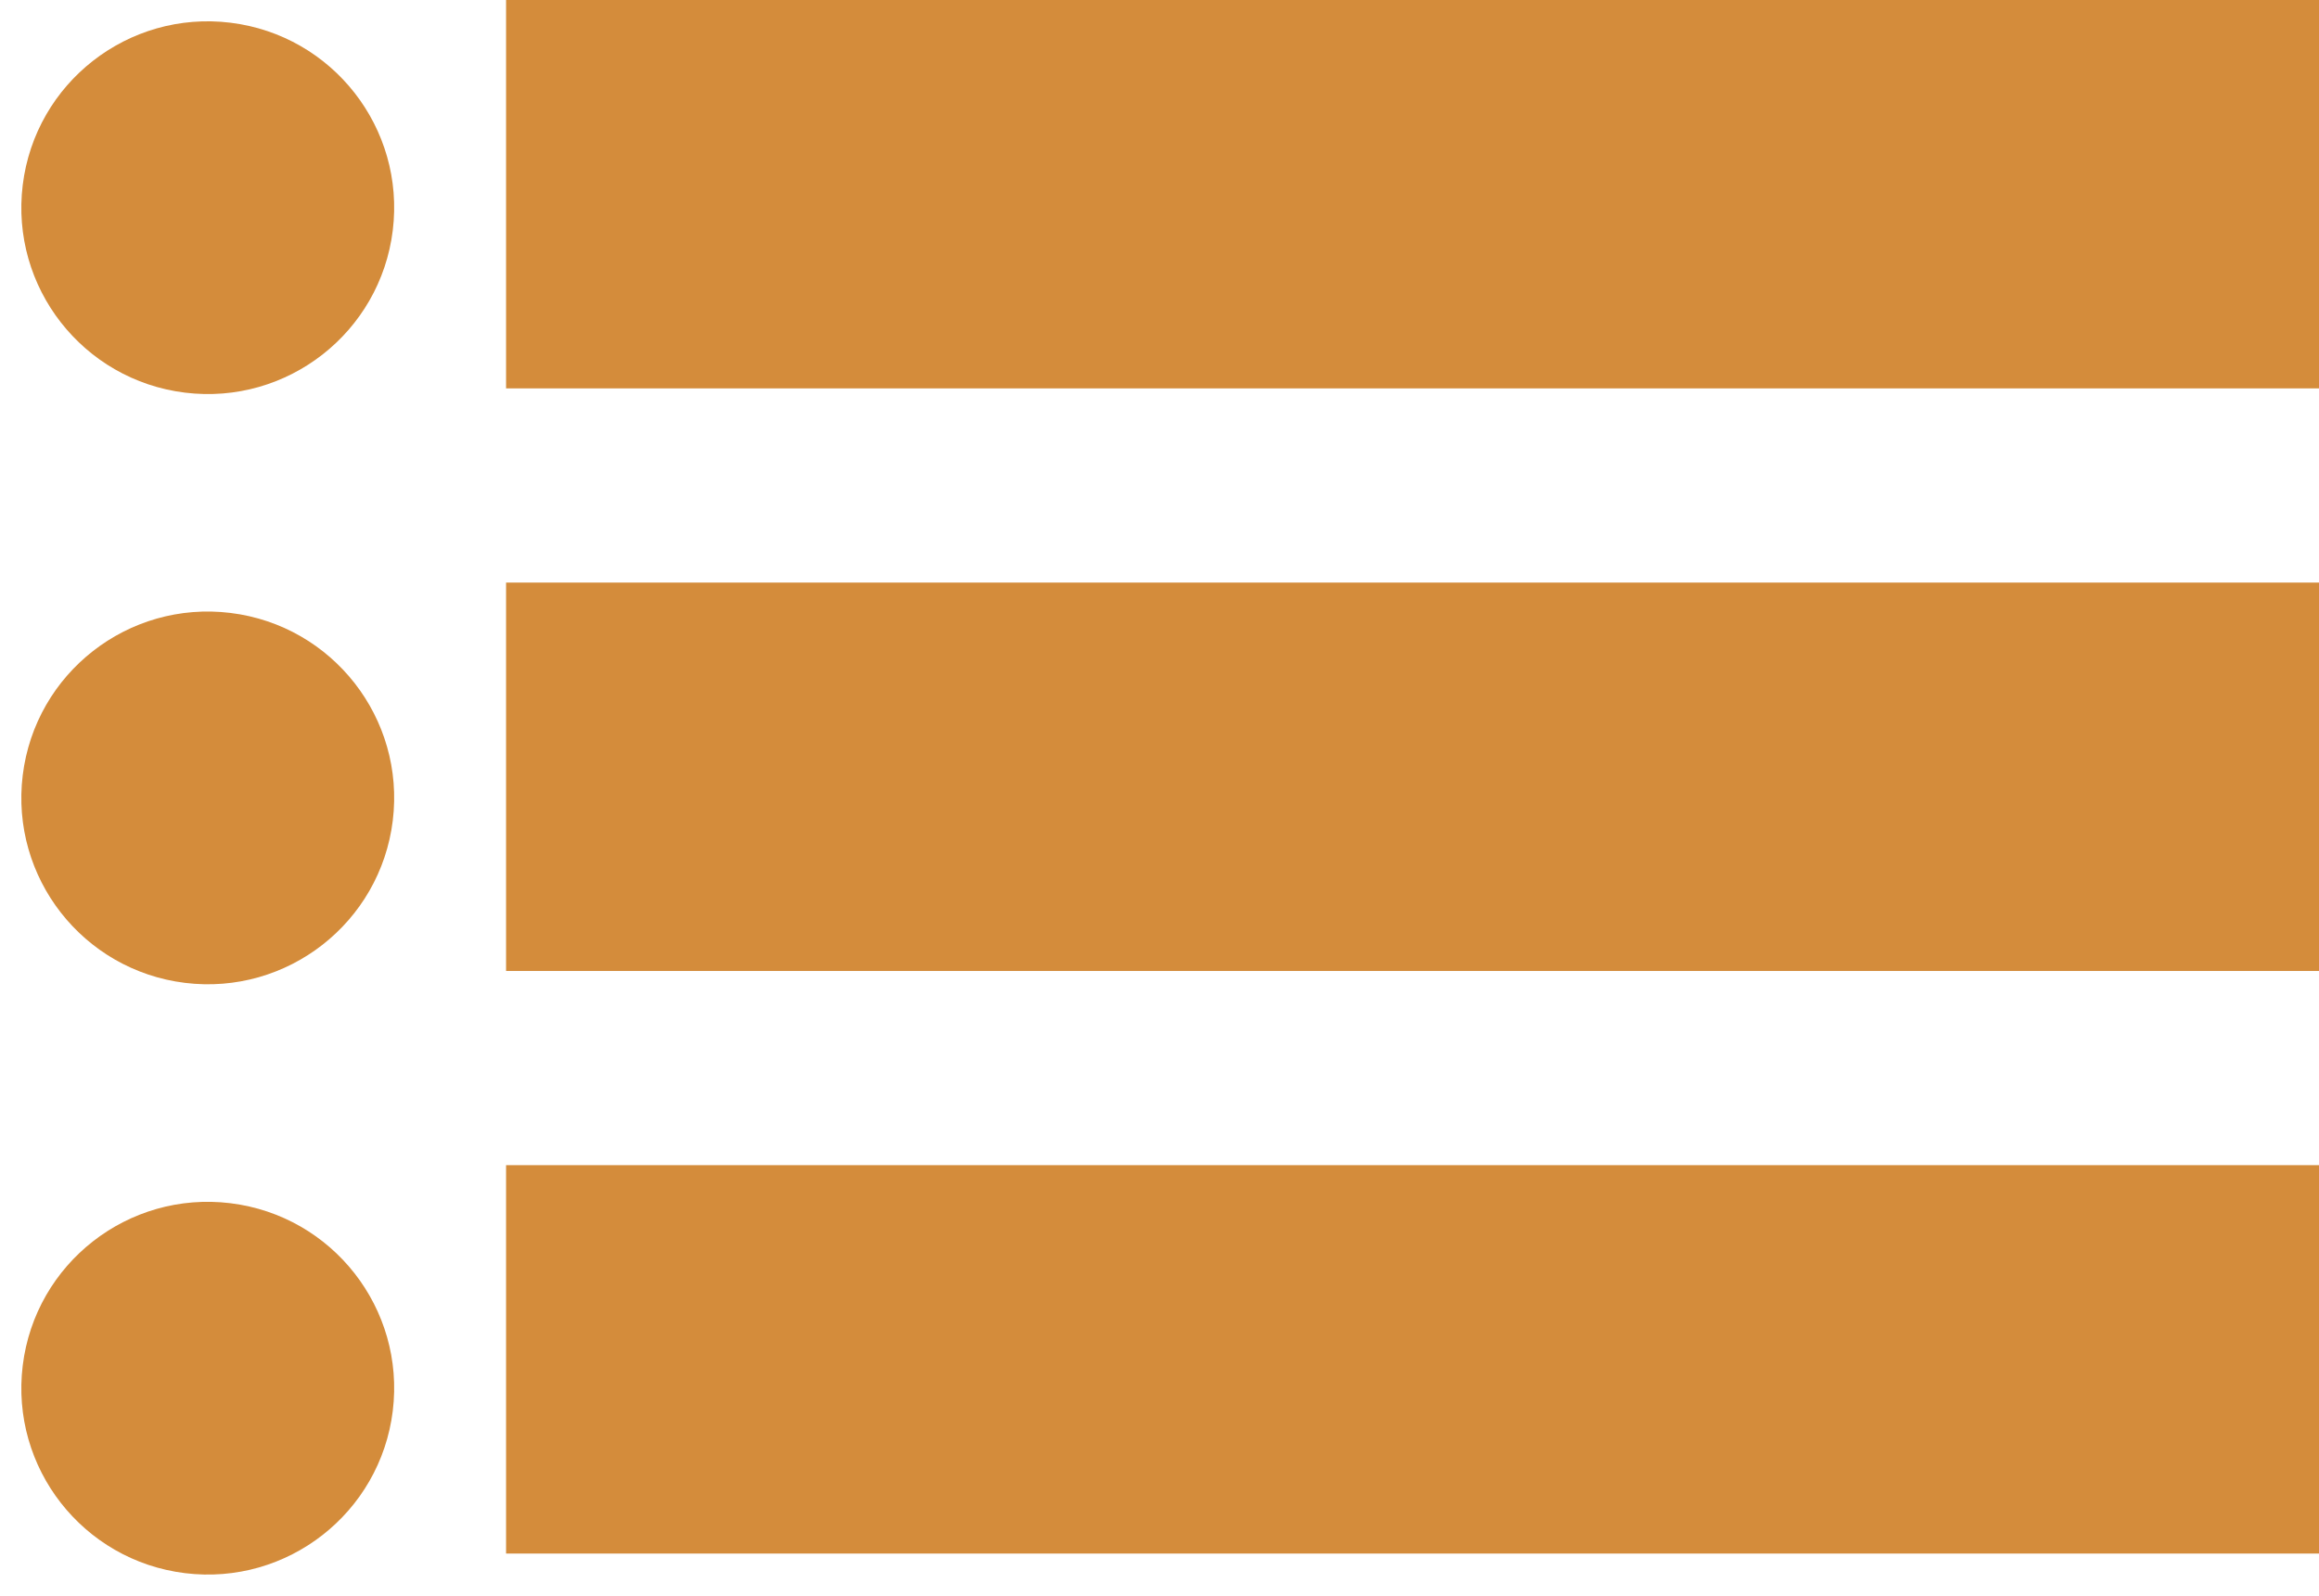
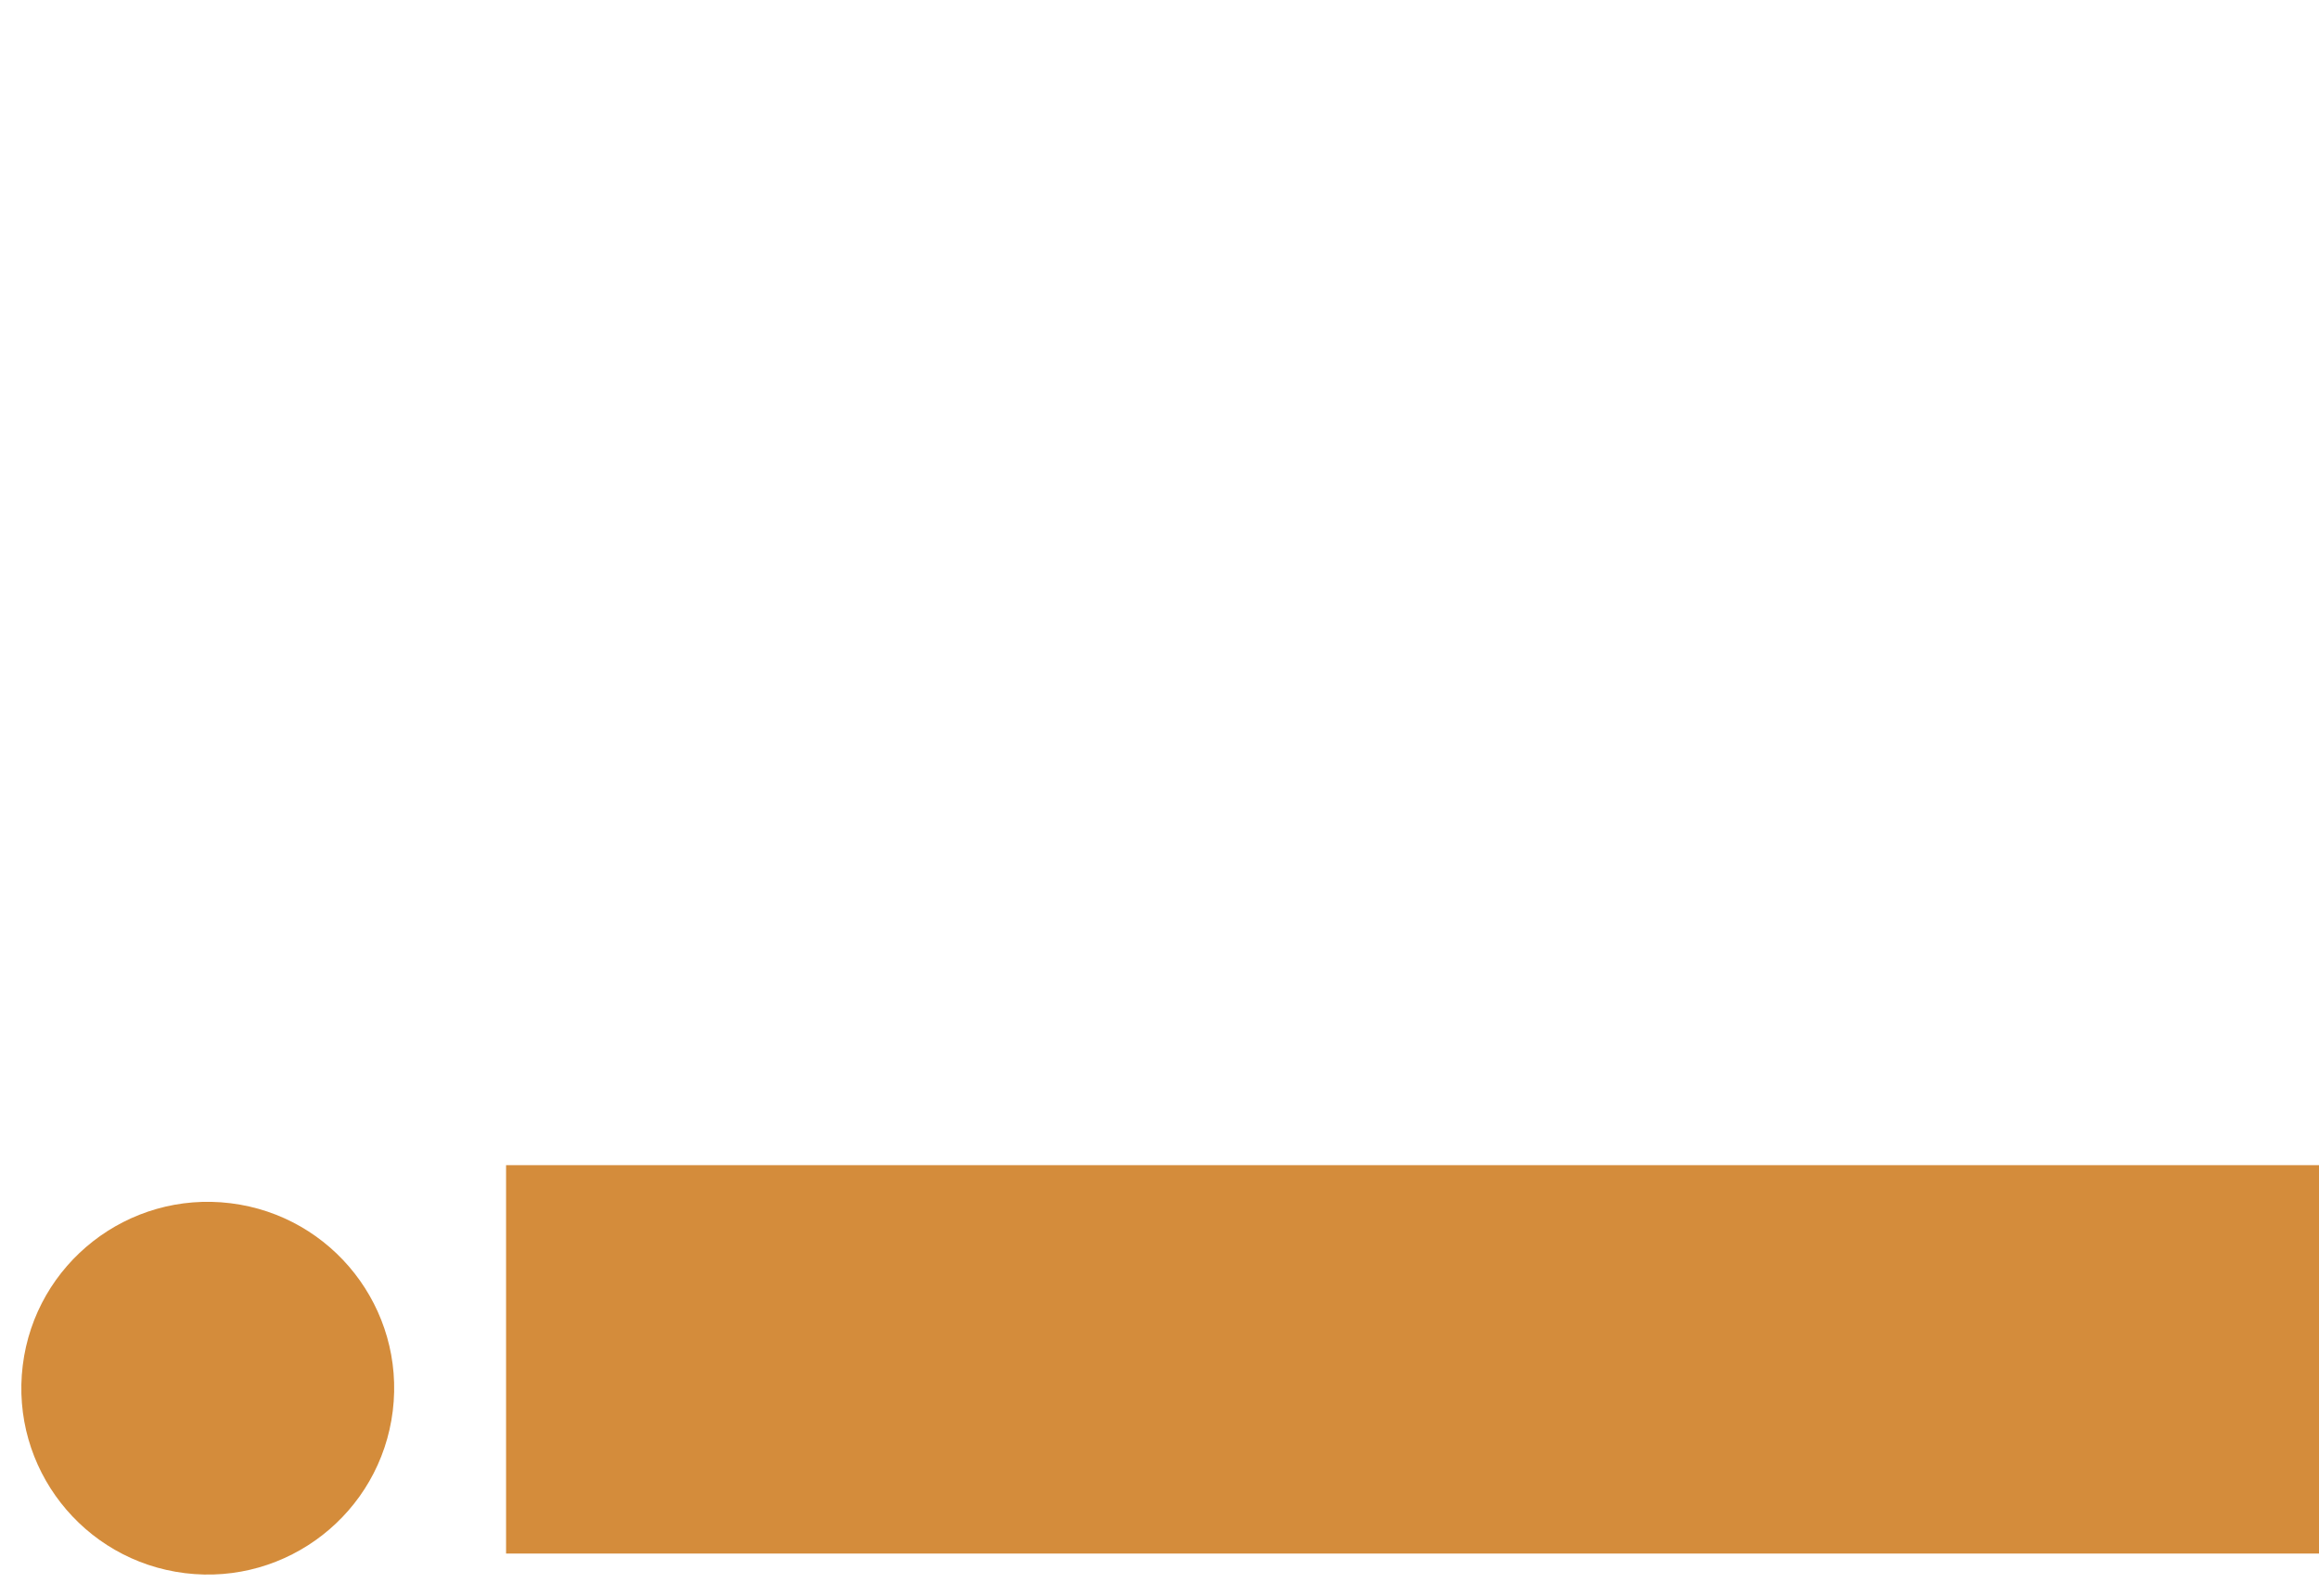
<svg xmlns="http://www.w3.org/2000/svg" width="35.816" height="24.654" viewBox="0 0 35.816 24.654">
  <g id="Group_5608" data-name="Group 5608" transform="translate(-932.184 -2609)">
    <g id="Group_5606" data-name="Group 5606" transform="translate(932.184 2609)">
-       <circle id="Ellipse_194" data-name="Ellipse 194" cx="2.879" cy="2.879" r="2.879" transform="translate(0.702) rotate(7)" fill="#d48c3b" />
-       <rect id="Rectangle_2670" data-name="Rectangle 2670" width="28" height="6" rx="0" transform="translate(7.816)" fill="#d48c3b" />
-     </g>
+       </g>
    <g id="Group_5606-2" data-name="Group 5606" transform="translate(932.184 2618.118)">
-       <circle id="Ellipse_194-2" data-name="Ellipse 194" cx="2.879" cy="2.879" r="2.879" transform="translate(0.702) rotate(7)" fill="#d48c3b" />
-       <rect id="Rectangle_2670-2" data-name="Rectangle 2670" width="28" height="6" rx="0" transform="translate(7.816 -0.118)" fill="#d48c3b" />
-     </g>
+       </g>
    <g id="Group_5606-3" data-name="Group 5606" transform="translate(932.184 2627.237)">
      <circle id="Ellipse_194-3" data-name="Ellipse 194" cx="2.879" cy="2.879" r="2.879" transform="translate(0.702) rotate(7)" fill="#d48c3b" />
      <rect id="Rectangle_2670-3" data-name="Rectangle 2670" width="28" height="6" rx="0" transform="translate(7.816 -0.237)" fill="#d48c3b" />
    </g>
  </g>
</svg>